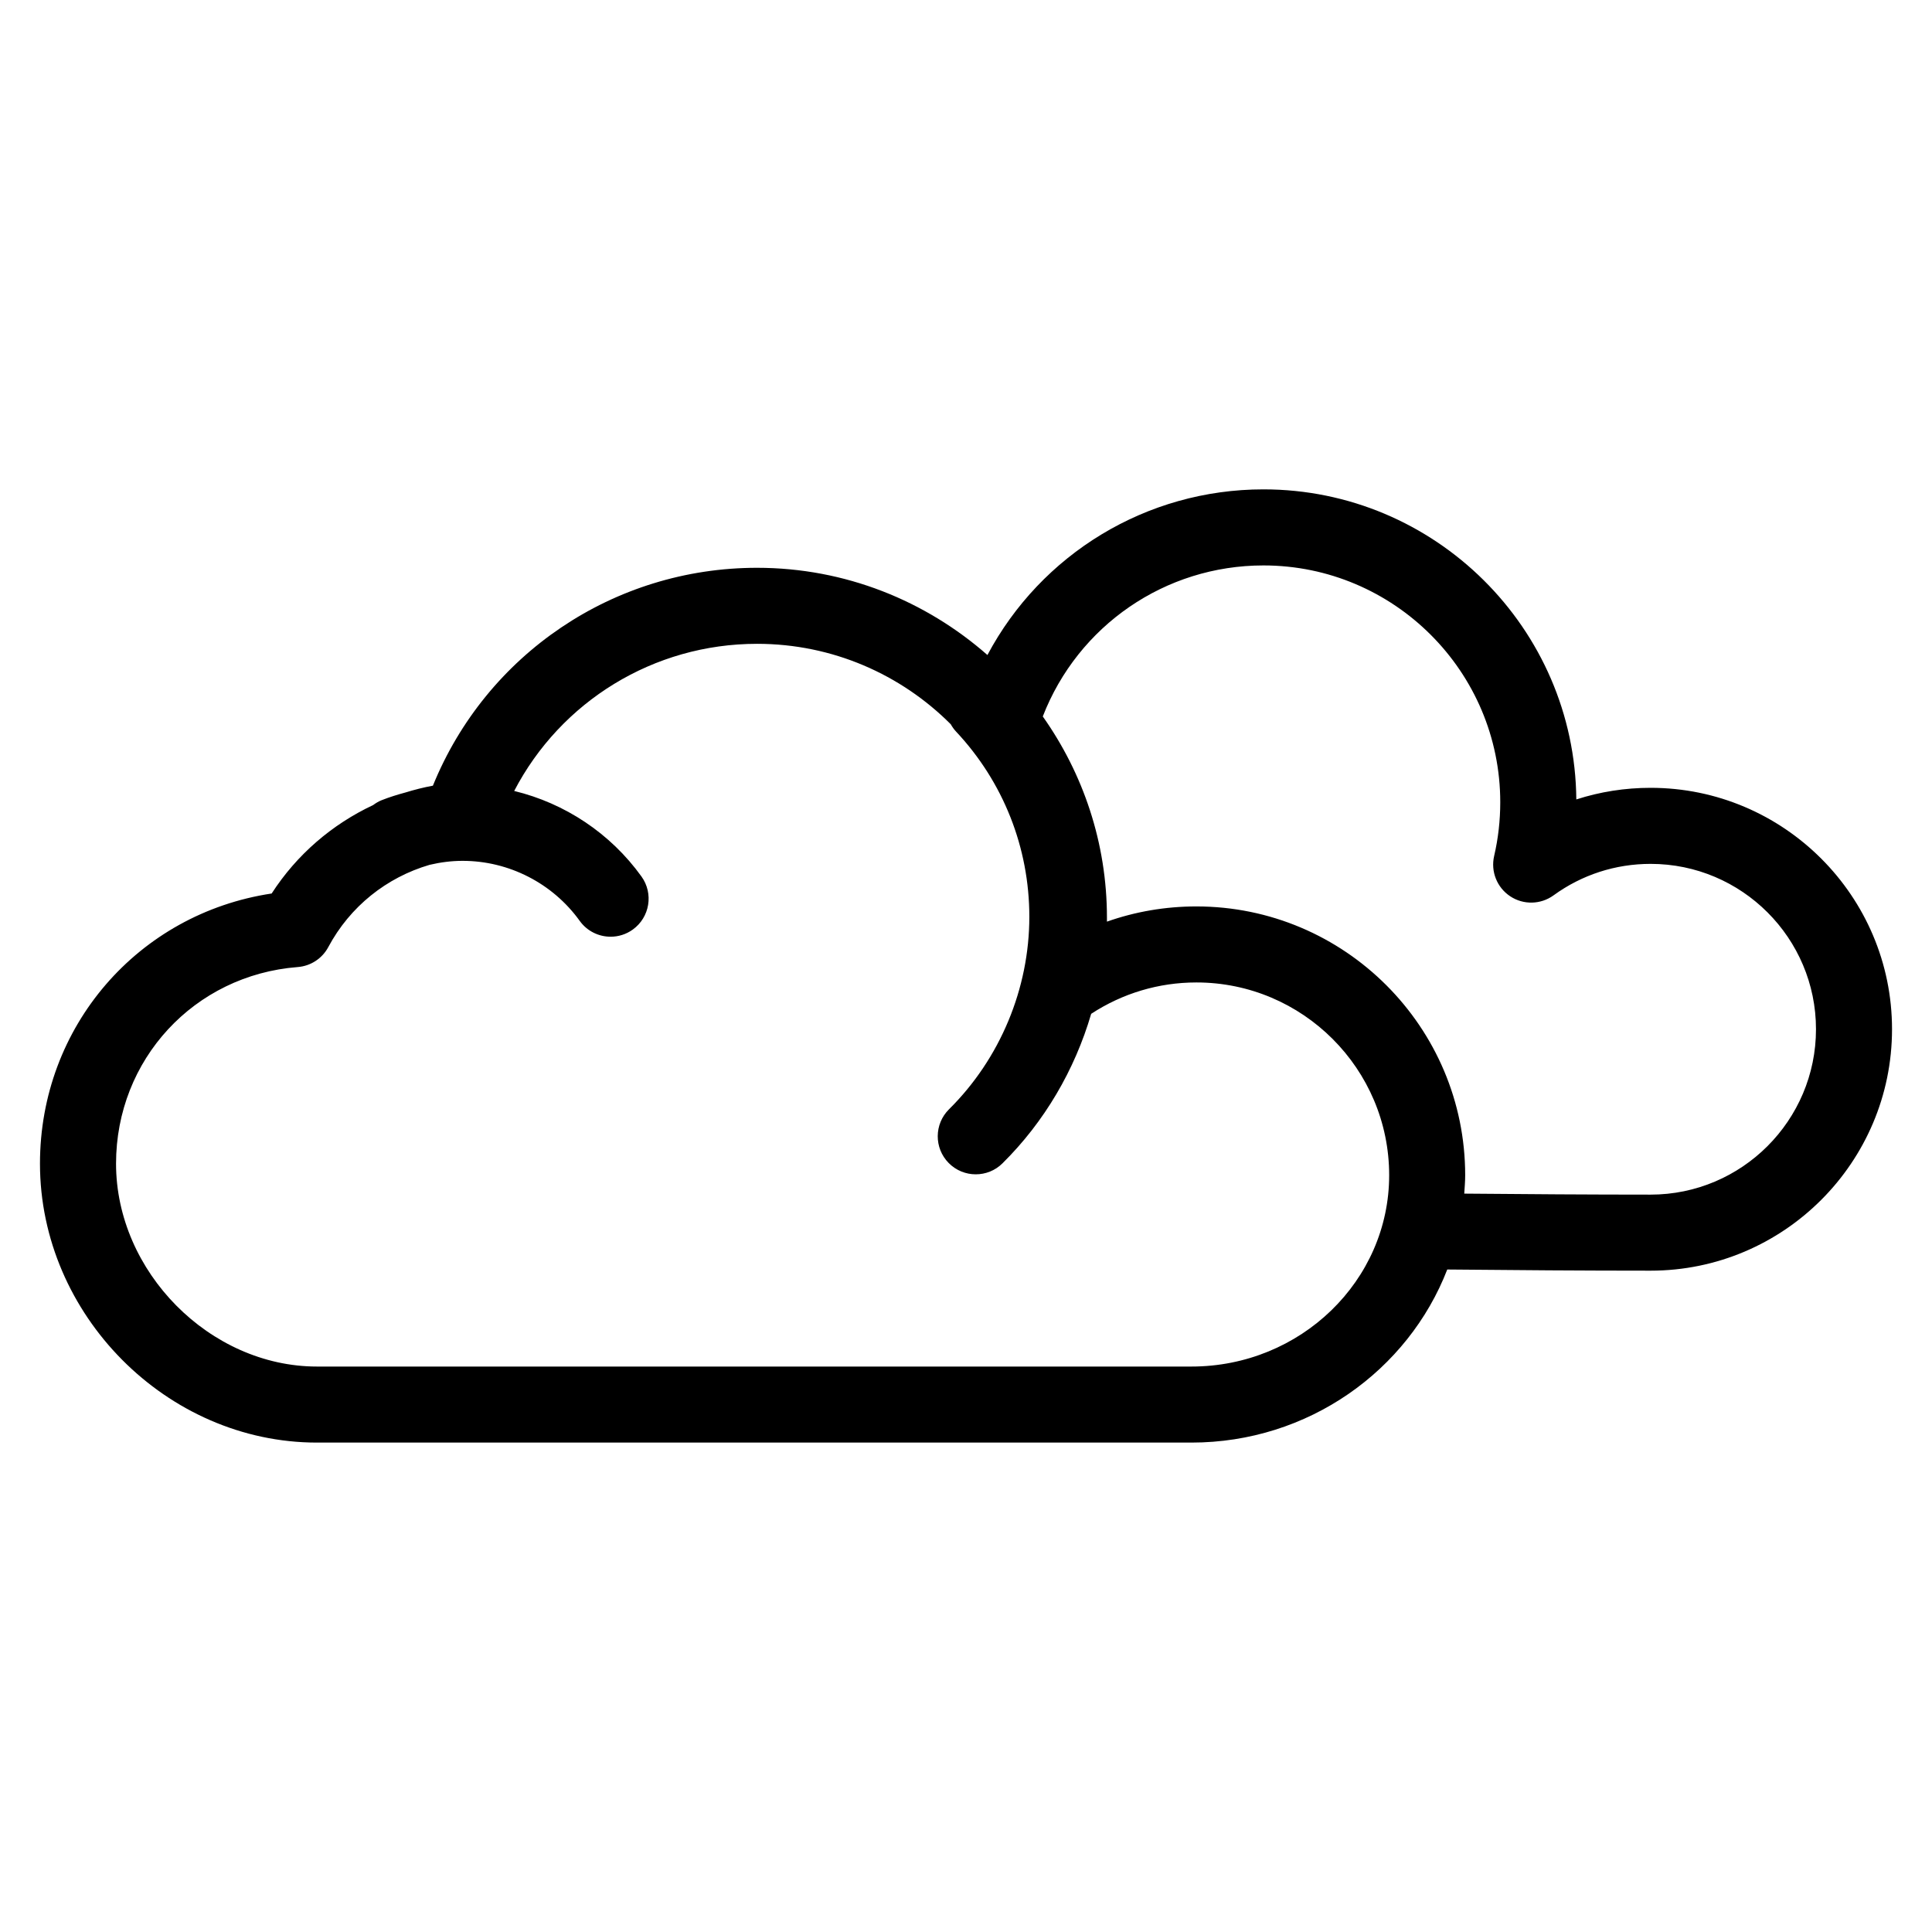
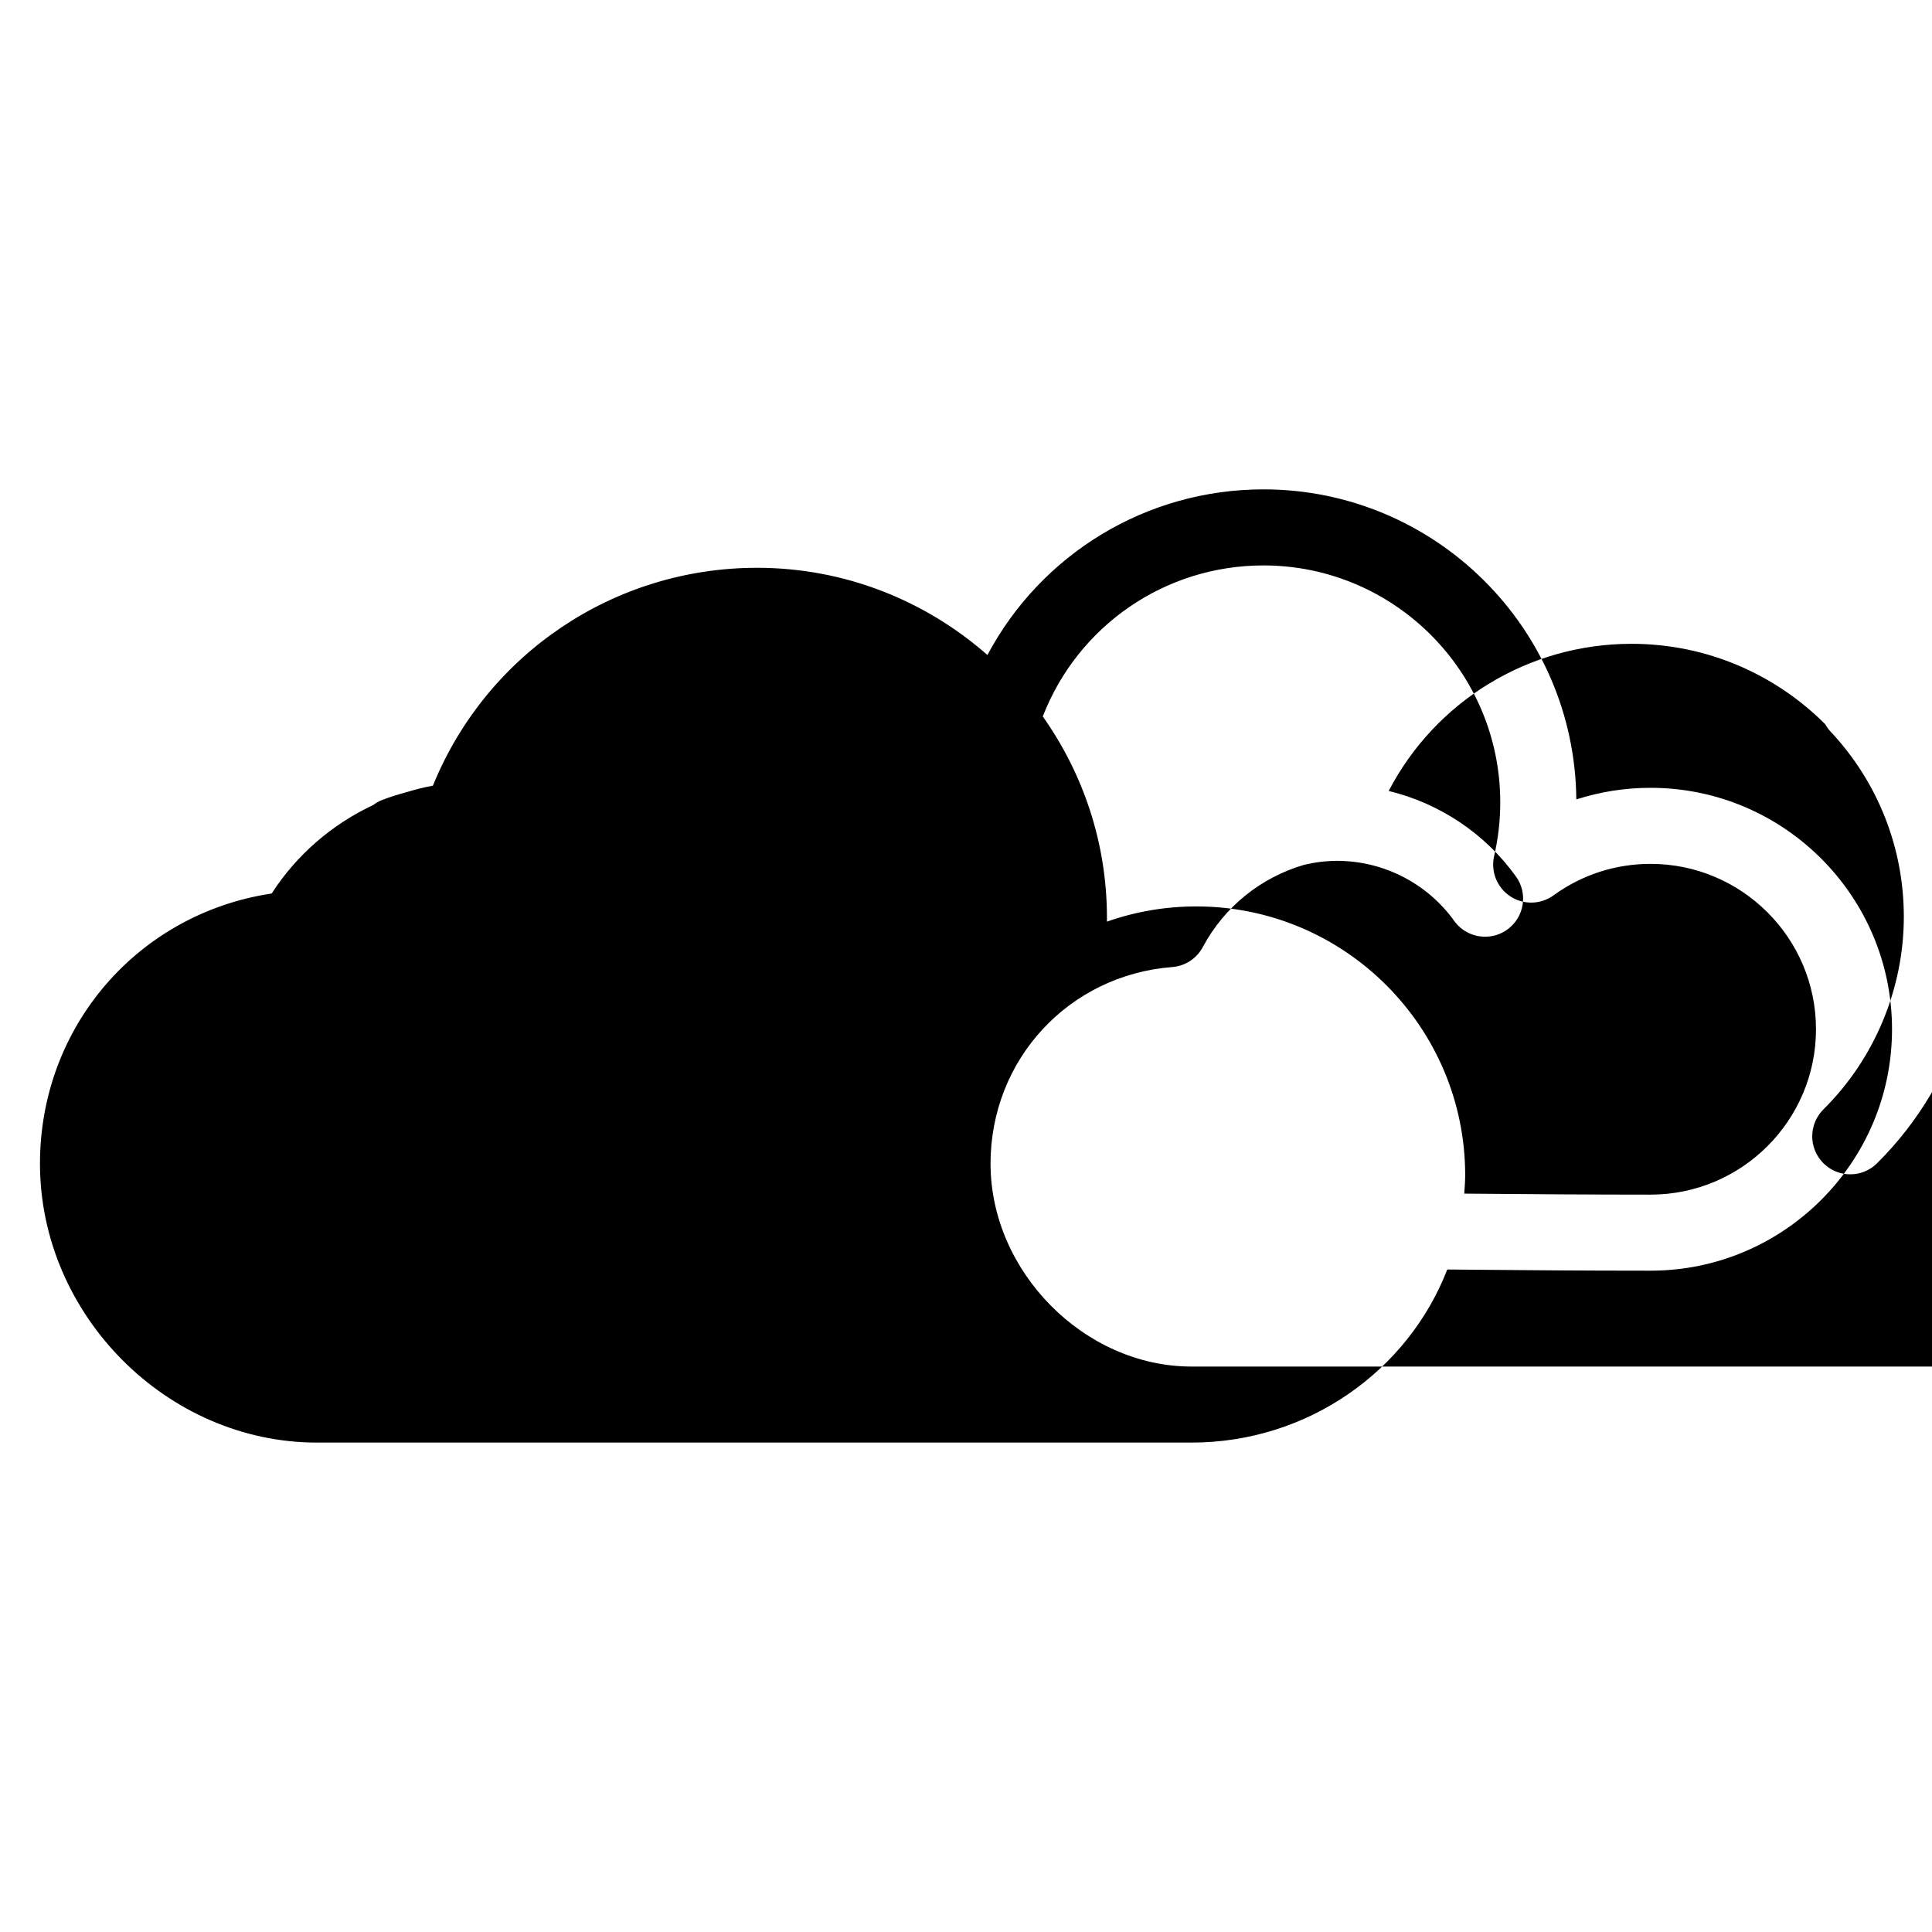
<svg xmlns="http://www.w3.org/2000/svg" fill="#000000" width="800px" height="800px" version="1.1" viewBox="144 144 512 512">
-   <path d="m581.43 352.78c-6.769 0-13.391 1.043-19.688 3.078-0.402-45.379-37.453-82.172-82.91-82.172-31.086 0-58.941 17.18-73.152 43.898-16.328-14.344-37.66-23.113-61.059-23.113-38.012 0-71.762 22.953-85.898 57.742-2.488 0.453-4.922 1.082-7.309 1.812-2.121 0.57-4.219 1.223-6.277 2.035-0.836 0.328-1.57 0.785-2.258 1.293-10.863 5.098-20.219 13.105-26.887 23.434-35.363 5.32-61.398 35.211-61.398 71.594 0 40.066 33.613 73.918 73.398 73.918h231.75c30.984 0 57.426-19.109 67.797-45.867 18.055 0.176 36.133 0.309 53.887 0.309 35.277 0 63.98-28.703 63.98-63.988 0-35.27-28.703-63.973-63.98-63.973zm-121.68 153.37h-231.75c-28.363 0-53.246-25.121-53.246-53.766 0-27.574 20.703-49.969 48.152-52.105 3.426-0.266 6.484-2.262 8.102-5.301 5.754-10.762 15.445-18.449 26.828-21.785 2.863-0.676 5.789-1.059 8.762-1.059 12.273 0 23.871 5.949 31.035 15.91 1.969 2.742 5.059 4.195 8.188 4.195 2.035 0 4.098-0.613 5.875-1.895 4.516-3.25 5.551-9.547 2.301-14.062-8.227-11.441-20.289-19.418-33.73-22.668 12.34-23.719 36.93-38.996 64.363-38.996 20.031 0 38.188 8.152 51.328 21.316 0.387 0.676 0.832 1.328 1.387 1.918 12.539 13.352 19.438 30.789 19.438 49.105 0 19.027-7.754 37.625-21.281 51.012-3.953 3.914-3.996 10.293-0.082 14.246 1.969 1.996 4.566 2.992 7.164 2.992 2.555 0 5.125-0.961 7.082-2.91 11.117-10.992 19.148-24.746 23.508-39.625 8.293-5.422 17.879-8.312 27.887-8.312 28.164 0 51.082 22.914 51.082 51.086 0.004 27.965-23.492 50.703-52.387 50.703zm121.68-45.562c-16.27 0-32.816-0.117-49.387-0.266 0.105-1.613 0.246-3.231 0.246-4.871 0-39.281-31.953-71.238-71.234-71.238-8.188 0-16.168 1.371-23.703 4.031v-1.043c0-19.855-6.328-38.234-17.004-53.332 9.34-24.062 32.406-40.023 58.477-40.023 34.605 0 62.758 28.156 62.758 62.766 0 4.801-0.539 9.594-1.621 14.238-0.945 4.098 0.746 8.348 4.254 10.672 3.5 2.328 8.086 2.223 11.492-0.246 7.508-5.457 16.402-8.34 25.719-8.34 24.168 0 43.828 19.66 43.828 43.82 0.004 24.164-19.656 43.832-43.824 43.832z" />
+   <path d="m581.43 352.78c-6.769 0-13.391 1.043-19.688 3.078-0.402-45.379-37.453-82.172-82.91-82.172-31.086 0-58.941 17.18-73.152 43.898-16.328-14.344-37.66-23.113-61.059-23.113-38.012 0-71.762 22.953-85.898 57.742-2.488 0.453-4.922 1.082-7.309 1.812-2.121 0.57-4.219 1.223-6.277 2.035-0.836 0.328-1.57 0.785-2.258 1.293-10.863 5.098-20.219 13.105-26.887 23.434-35.363 5.32-61.398 35.211-61.398 71.594 0 40.066 33.613 73.918 73.398 73.918h231.75c30.984 0 57.426-19.109 67.797-45.867 18.055 0.176 36.133 0.309 53.887 0.309 35.277 0 63.98-28.703 63.98-63.988 0-35.27-28.703-63.973-63.98-63.973zm-121.68 153.37c-28.363 0-53.246-25.121-53.246-53.766 0-27.574 20.703-49.969 48.152-52.105 3.426-0.266 6.484-2.262 8.102-5.301 5.754-10.762 15.445-18.449 26.828-21.785 2.863-0.676 5.789-1.059 8.762-1.059 12.273 0 23.871 5.949 31.035 15.91 1.969 2.742 5.059 4.195 8.188 4.195 2.035 0 4.098-0.613 5.875-1.895 4.516-3.25 5.551-9.547 2.301-14.062-8.227-11.441-20.289-19.418-33.73-22.668 12.34-23.719 36.93-38.996 64.363-38.996 20.031 0 38.188 8.152 51.328 21.316 0.387 0.676 0.832 1.328 1.387 1.918 12.539 13.352 19.438 30.789 19.438 49.105 0 19.027-7.754 37.625-21.281 51.012-3.953 3.914-3.996 10.293-0.082 14.246 1.969 1.996 4.566 2.992 7.164 2.992 2.555 0 5.125-0.961 7.082-2.91 11.117-10.992 19.148-24.746 23.508-39.625 8.293-5.422 17.879-8.312 27.887-8.312 28.164 0 51.082 22.914 51.082 51.086 0.004 27.965-23.492 50.703-52.387 50.703zm121.68-45.562c-16.27 0-32.816-0.117-49.387-0.266 0.105-1.613 0.246-3.231 0.246-4.871 0-39.281-31.953-71.238-71.234-71.238-8.188 0-16.168 1.371-23.703 4.031v-1.043c0-19.855-6.328-38.234-17.004-53.332 9.34-24.062 32.406-40.023 58.477-40.023 34.605 0 62.758 28.156 62.758 62.766 0 4.801-0.539 9.594-1.621 14.238-0.945 4.098 0.746 8.348 4.254 10.672 3.5 2.328 8.086 2.223 11.492-0.246 7.508-5.457 16.402-8.34 25.719-8.34 24.168 0 43.828 19.66 43.828 43.82 0.004 24.164-19.656 43.832-43.824 43.832z" />
</svg>